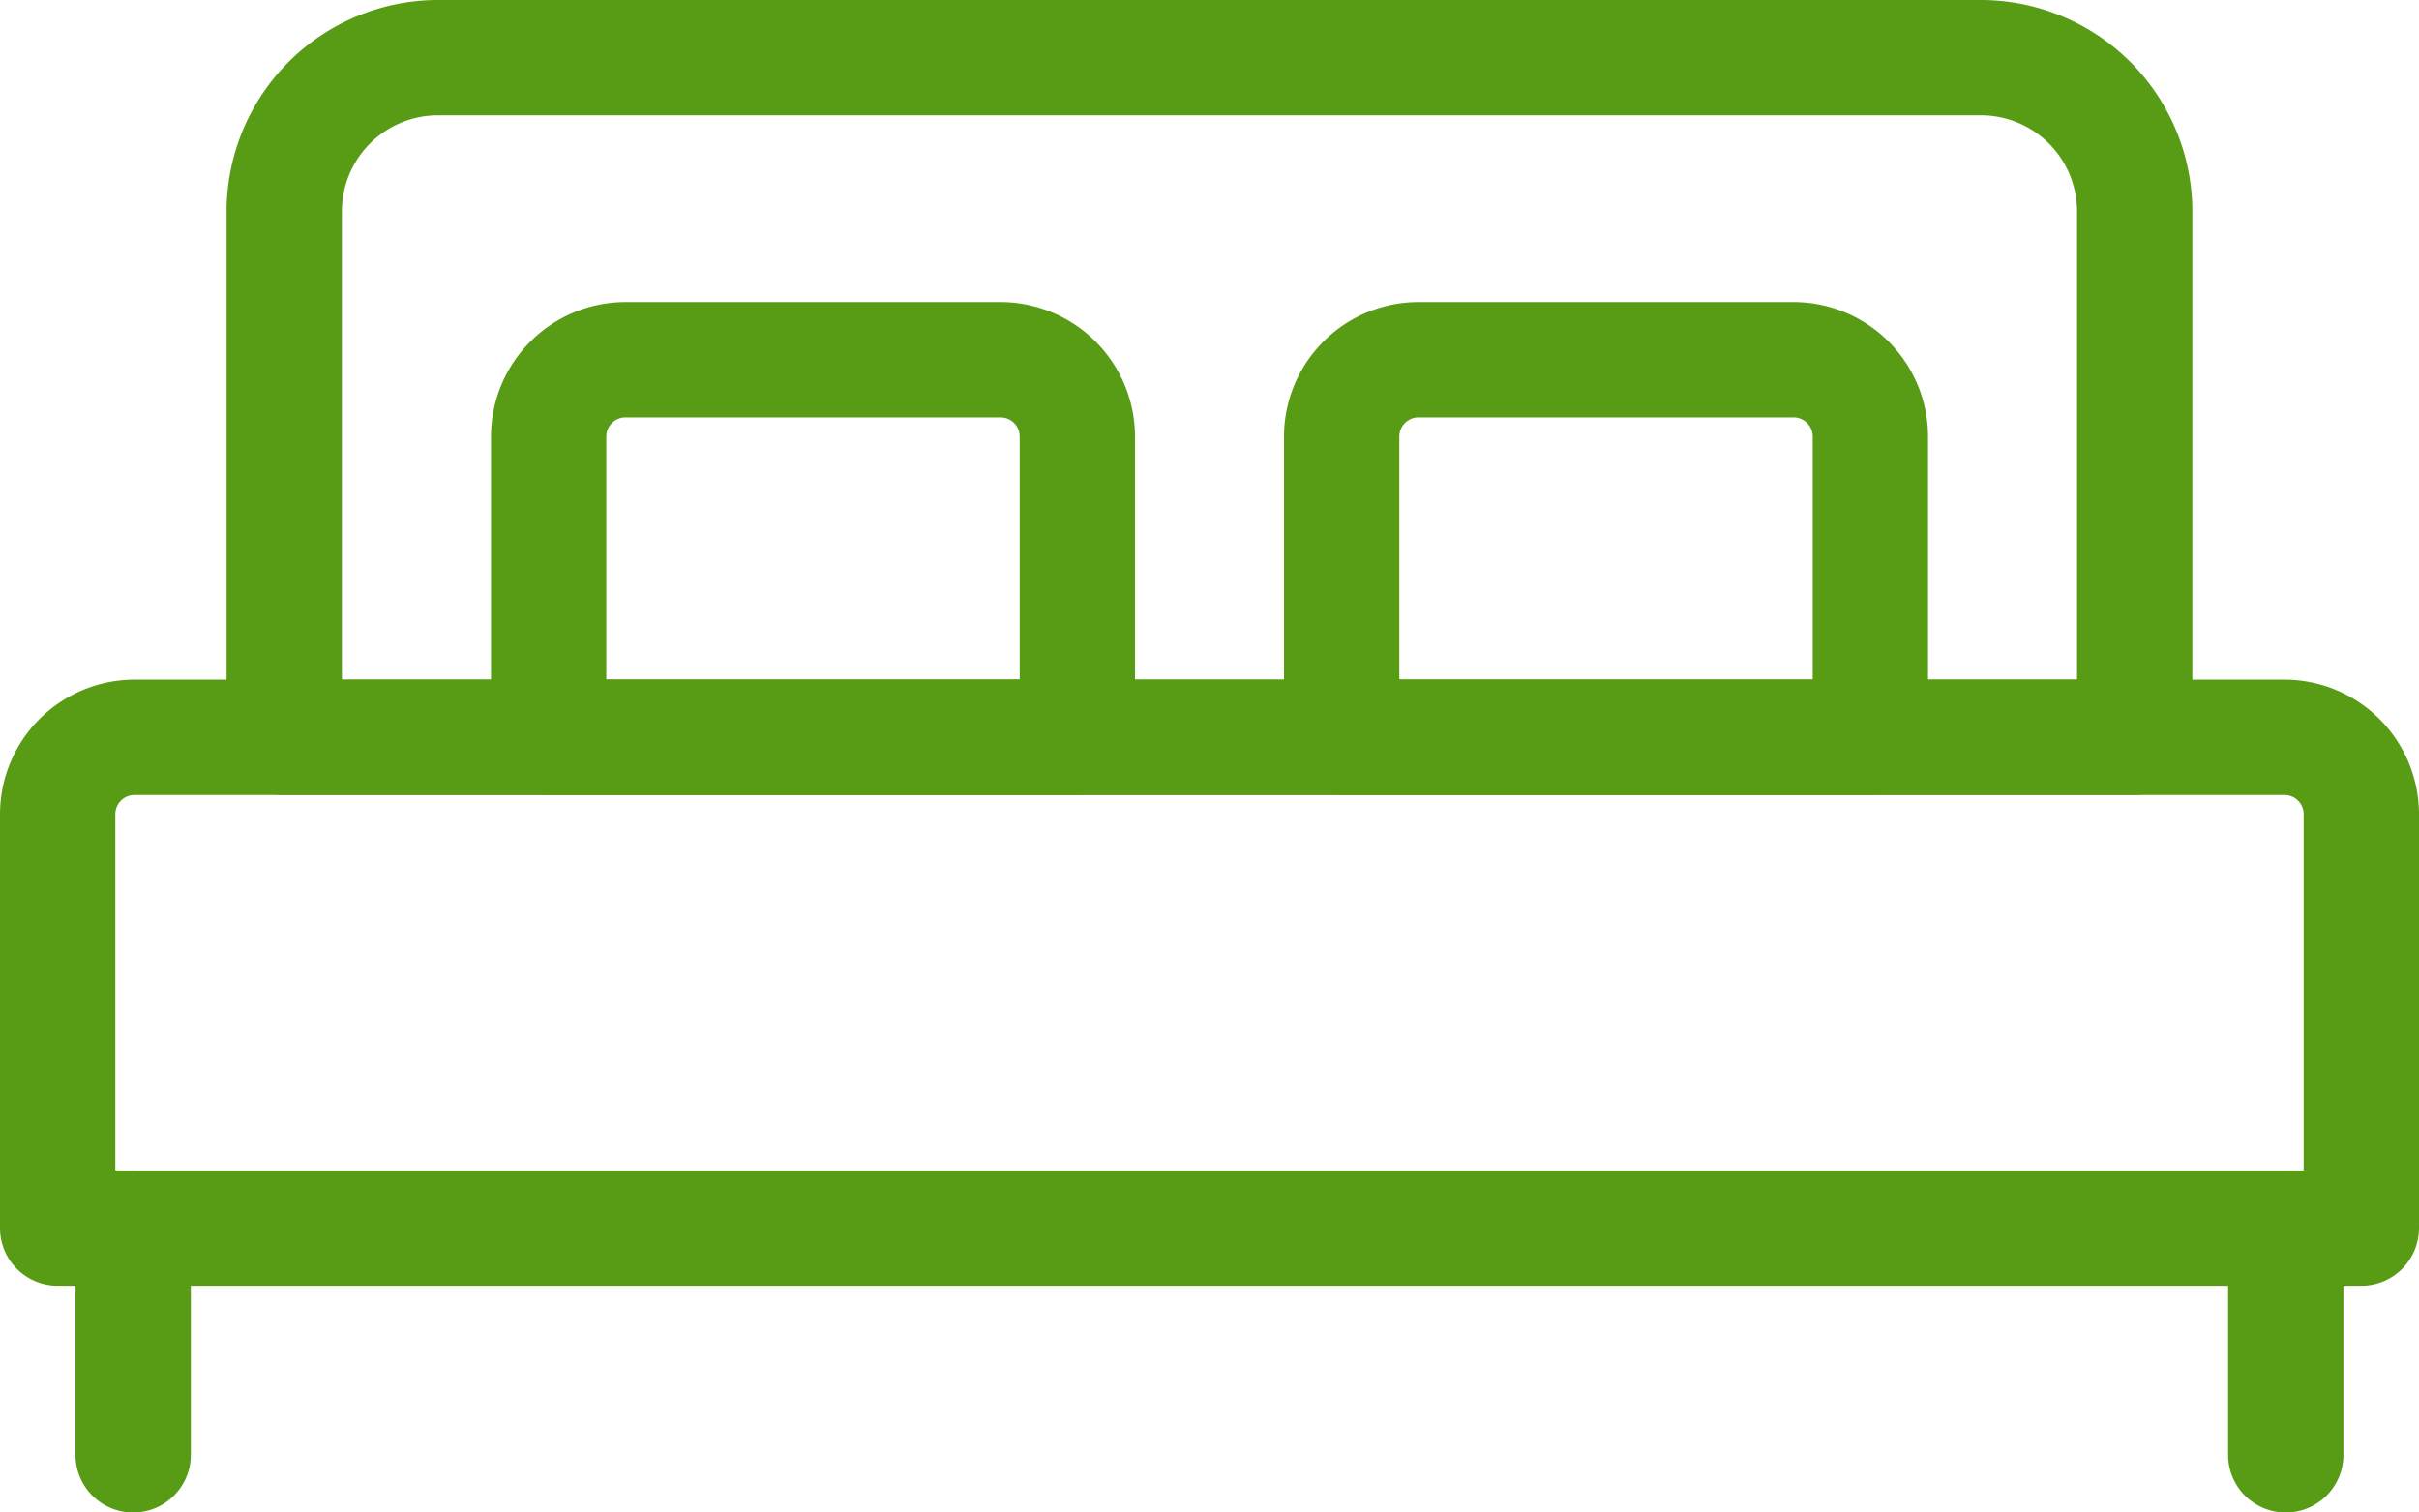
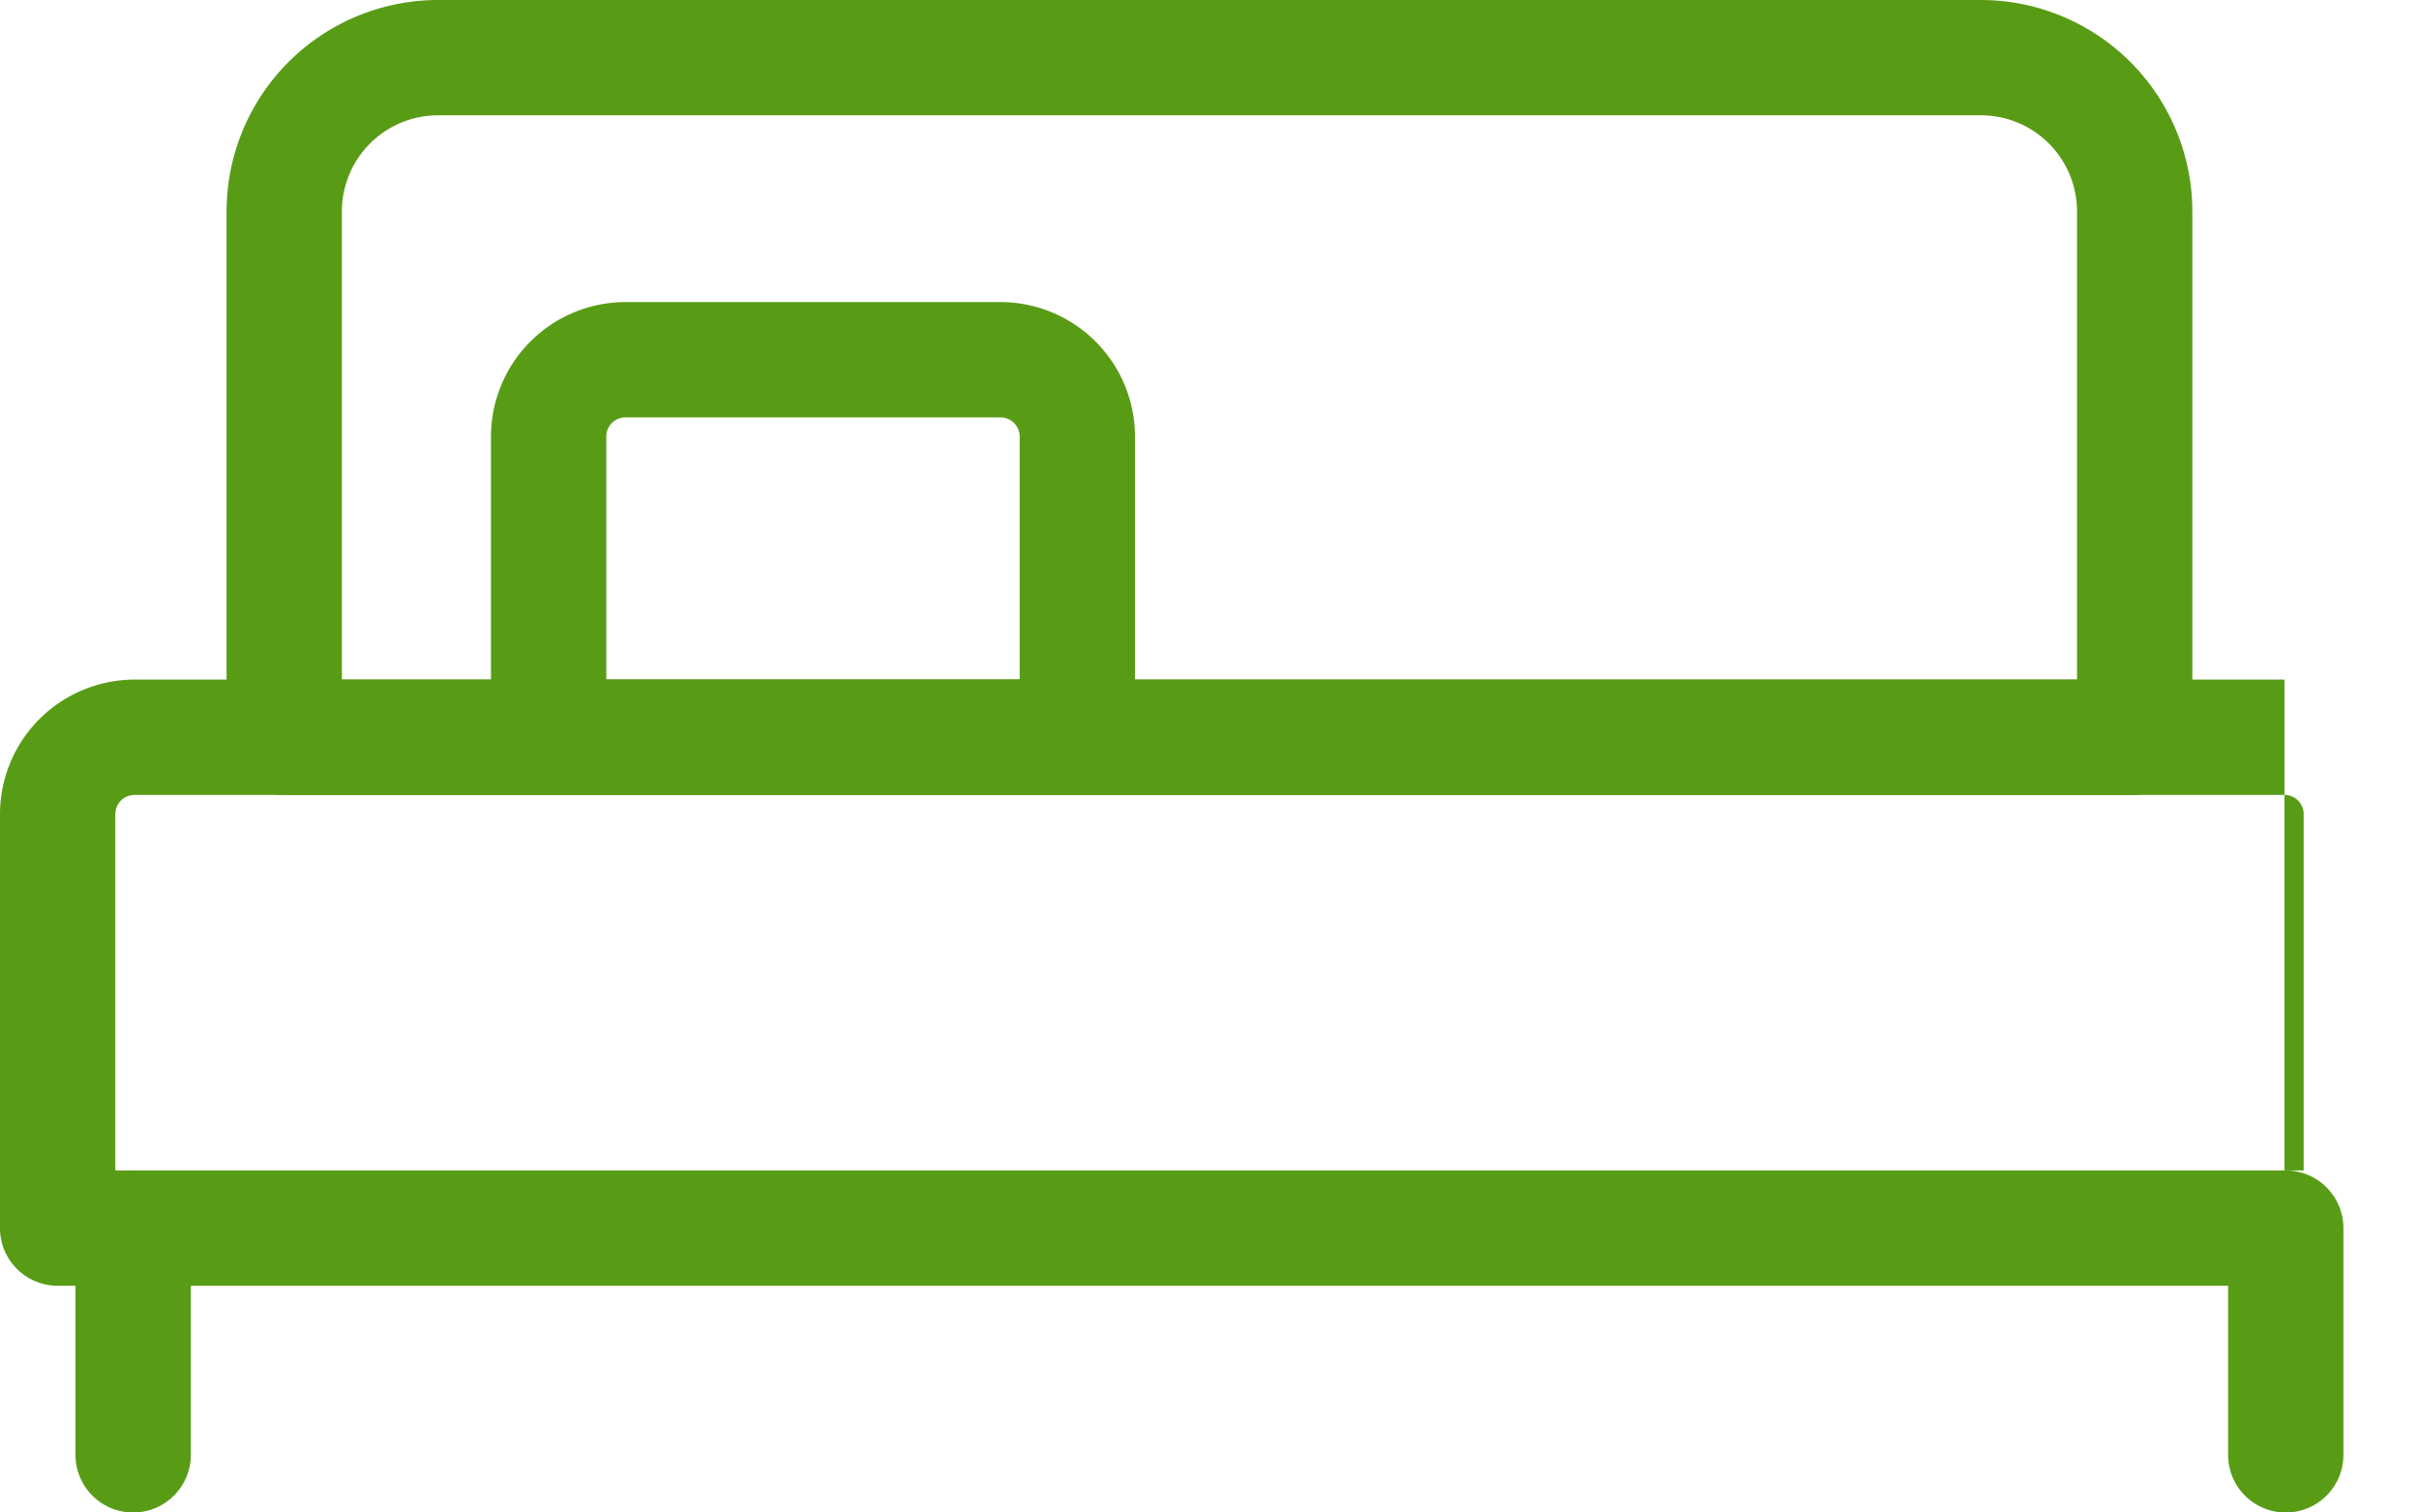
<svg xmlns="http://www.w3.org/2000/svg" width="31.464" height="19.675" viewBox="0 0 31.464 19.675">
  <g transform="translate(-191.75 -1325.25)">
-     <path d="M1-.75H28.964A1.752,1.752,0,0,1,30.714,1V6.386a.75.75,0,0,1-.75.75H0a.75.75,0,0,1-.75-.75V1A1.752,1.752,0,0,1,1-.75ZM29.214,5.636V1a.25.25,0,0,0-.25-.25H1A.25.25,0,0,0,.75,1V5.636Z" transform="translate(192.5 1334.842)" fill="#589c16" />
+     <path d="M1-.75H28.964V6.386a.75.75,0,0,1-.75.75H0a.75.75,0,0,1-.75-.75V1A1.752,1.752,0,0,1,1-.75ZM29.214,5.636V1a.25.25,0,0,0-.25-.25H1A.25.25,0,0,0,.75,1V5.636Z" transform="translate(192.5 1334.842)" fill="#589c16" />
    <path d="M2-.75H22.069A2.753,2.753,0,0,1,24.819,2V8.842a.75.75,0,0,1-.75.75H0a.75.75,0,0,1-.75-.75V2A2.753,2.753,0,0,1,2-.75ZM23.319,8.092V2A1.251,1.251,0,0,0,22.069.75H2A1.251,1.251,0,0,0,.75,2V8.092Z" transform="translate(195.447 1326)" fill="#589c16" />
    <path d="M1-.75H5.877A1.752,1.752,0,0,1,7.627,1V4.912a.75.75,0,0,1-.75.75H0a.75.75,0,0,1-.75-.75V1A1.752,1.752,0,0,1,1-.75ZM6.127,4.162V1a.25.25,0,0,0-.25-.25H1A.25.25,0,0,0,.75,1V4.162Z" transform="translate(198.886 1329.93)" fill="#589c16" />
-     <path d="M1-.75H5.877A1.752,1.752,0,0,1,7.627,1V4.912a.75.75,0,0,1-.75.75H0a.75.75,0,0,1-.75-.75V1A1.752,1.752,0,0,1,1-.75ZM6.127,4.162V1a.25.25,0,0,0-.25-.25H1A.25.25,0,0,0,.75,1V4.162Z" transform="translate(209.201 1329.93)" fill="#589c16" />
    <path d="M0,3.7a.75.75,0,0,1-.75-.75V0A.75.75,0,0,1,0-.75.75.75,0,0,1,.75,0V2.947A.75.75,0,0,1,0,3.7Z" transform="translate(193.482 1341.228)" fill="#589c16" />
    <path d="M0,3.7a.75.75,0,0,1-.75-.75V0A.75.75,0,0,1,0-.75.75.75,0,0,1,.75,0V2.947A.75.75,0,0,1,0,3.7Z" transform="translate(221.481 1341.228)" fill="#589c16" />
  </g>
</svg>